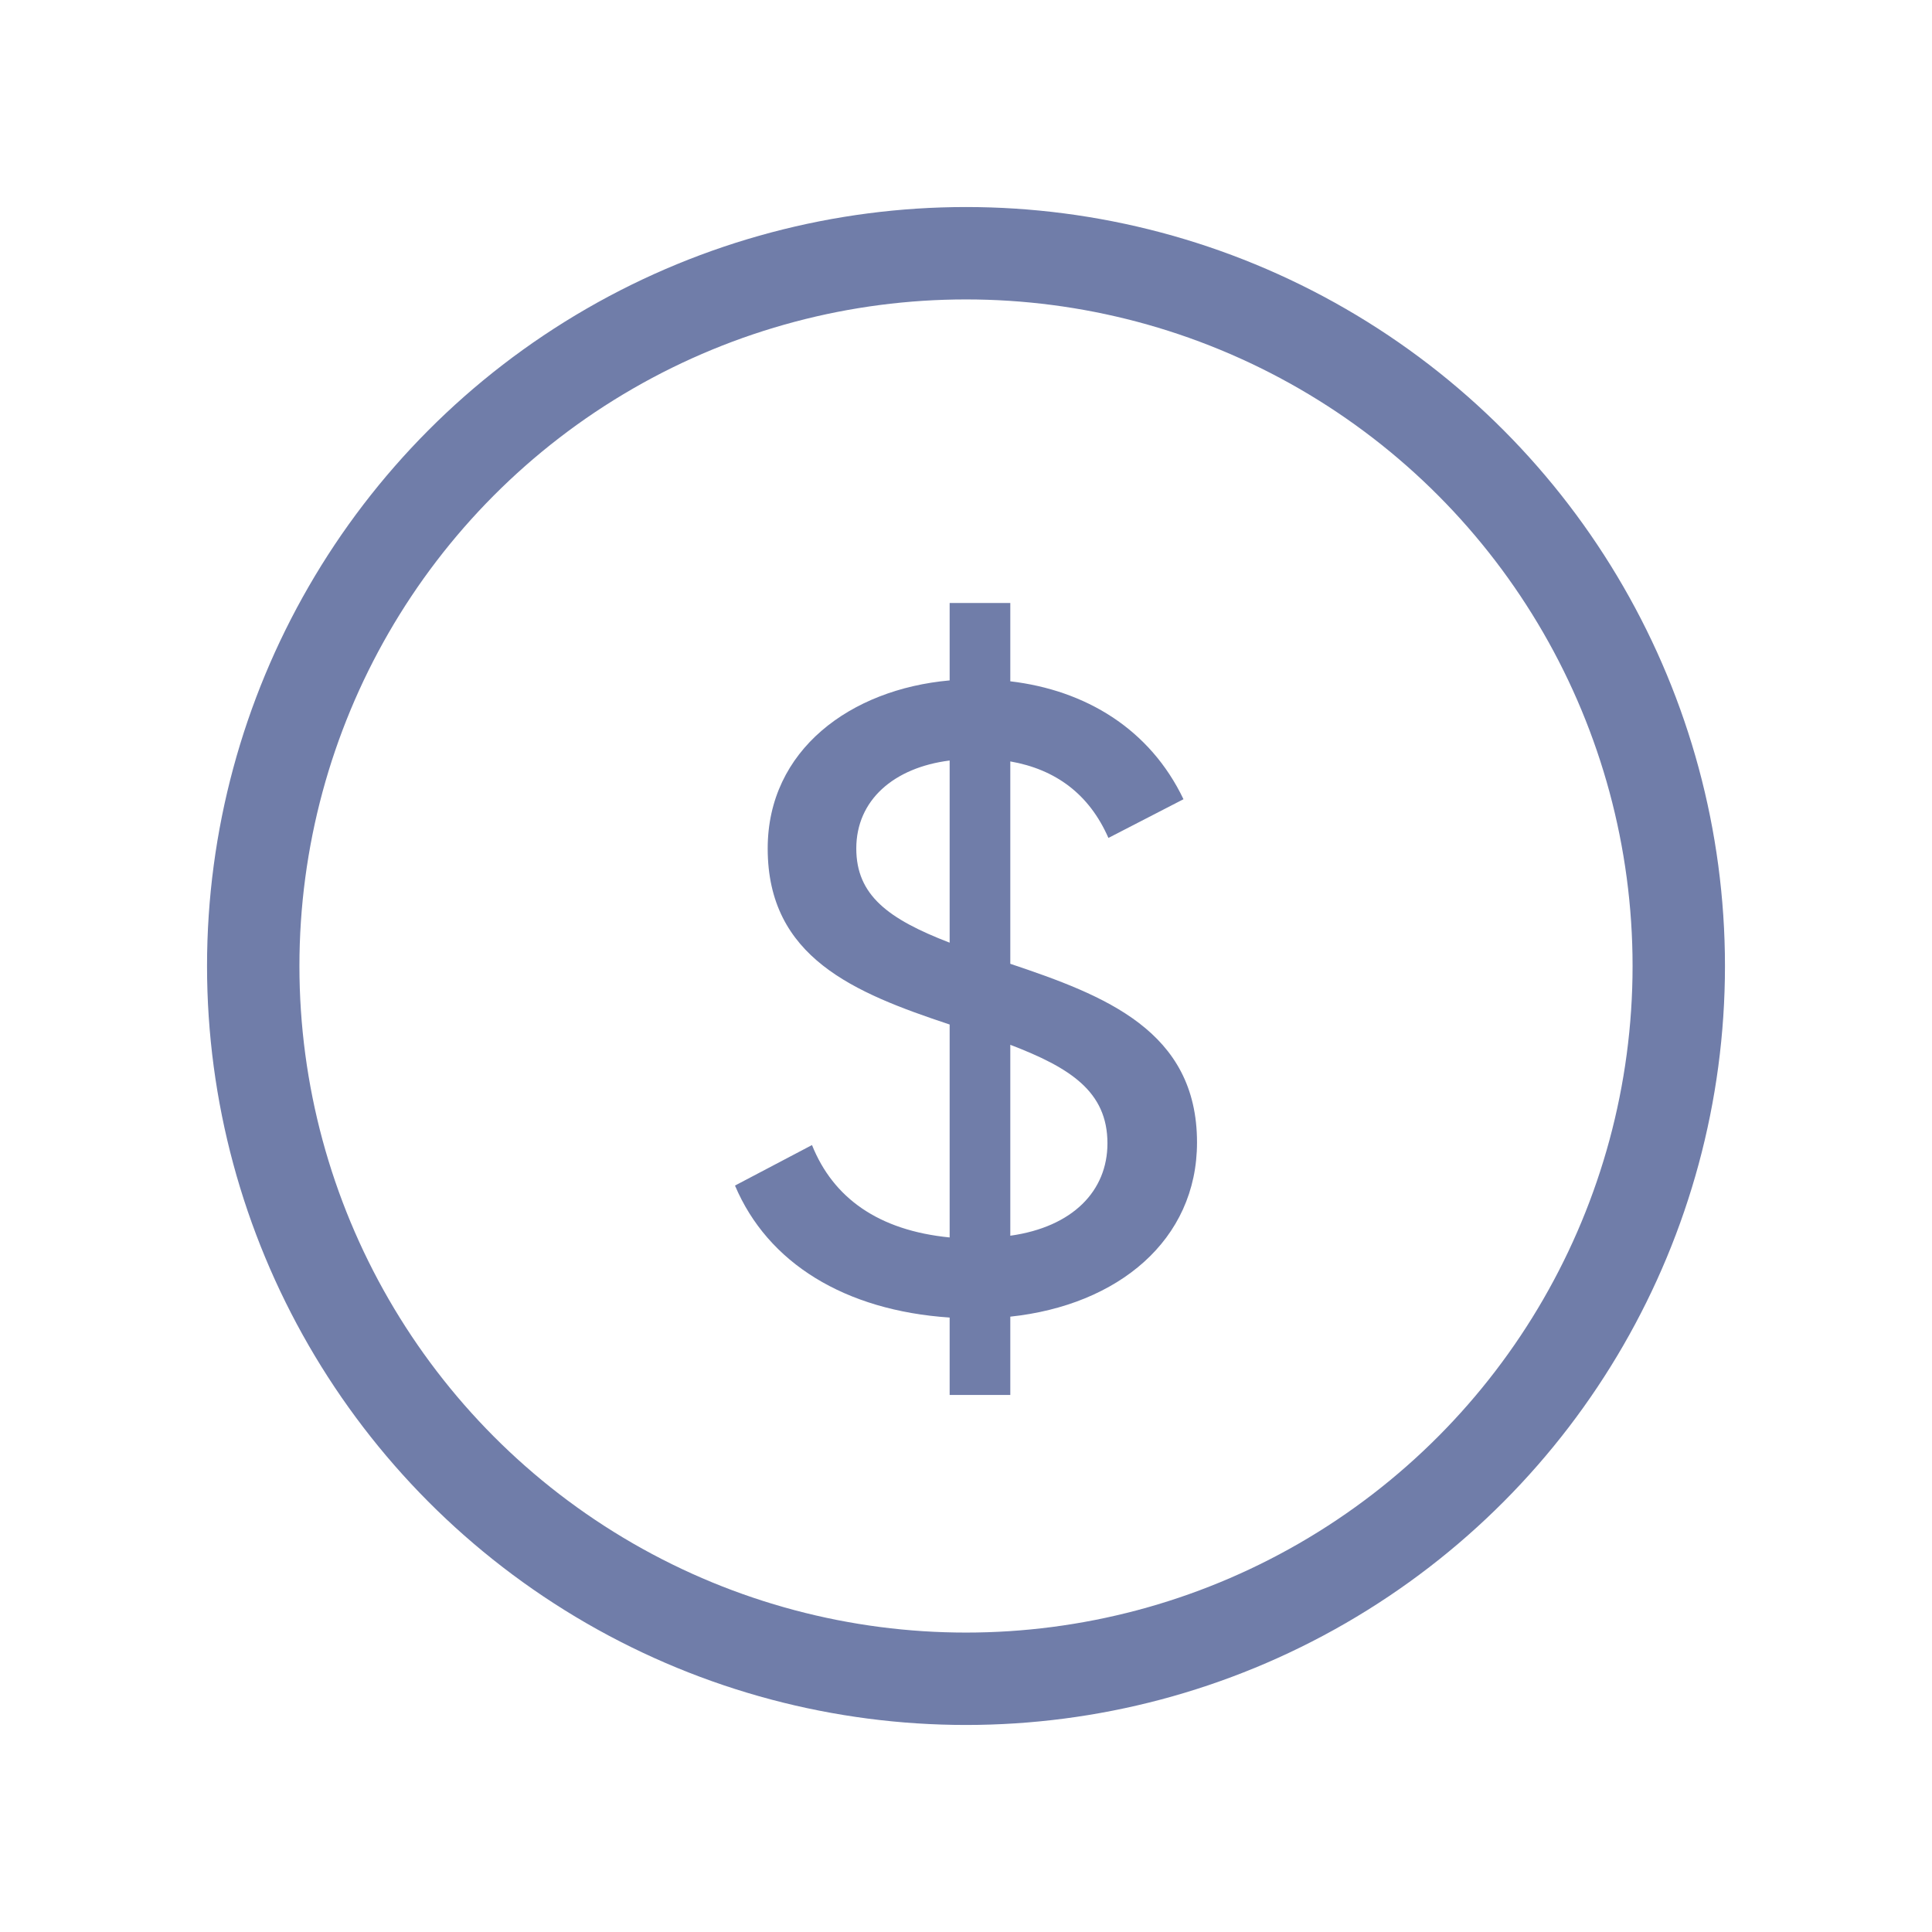
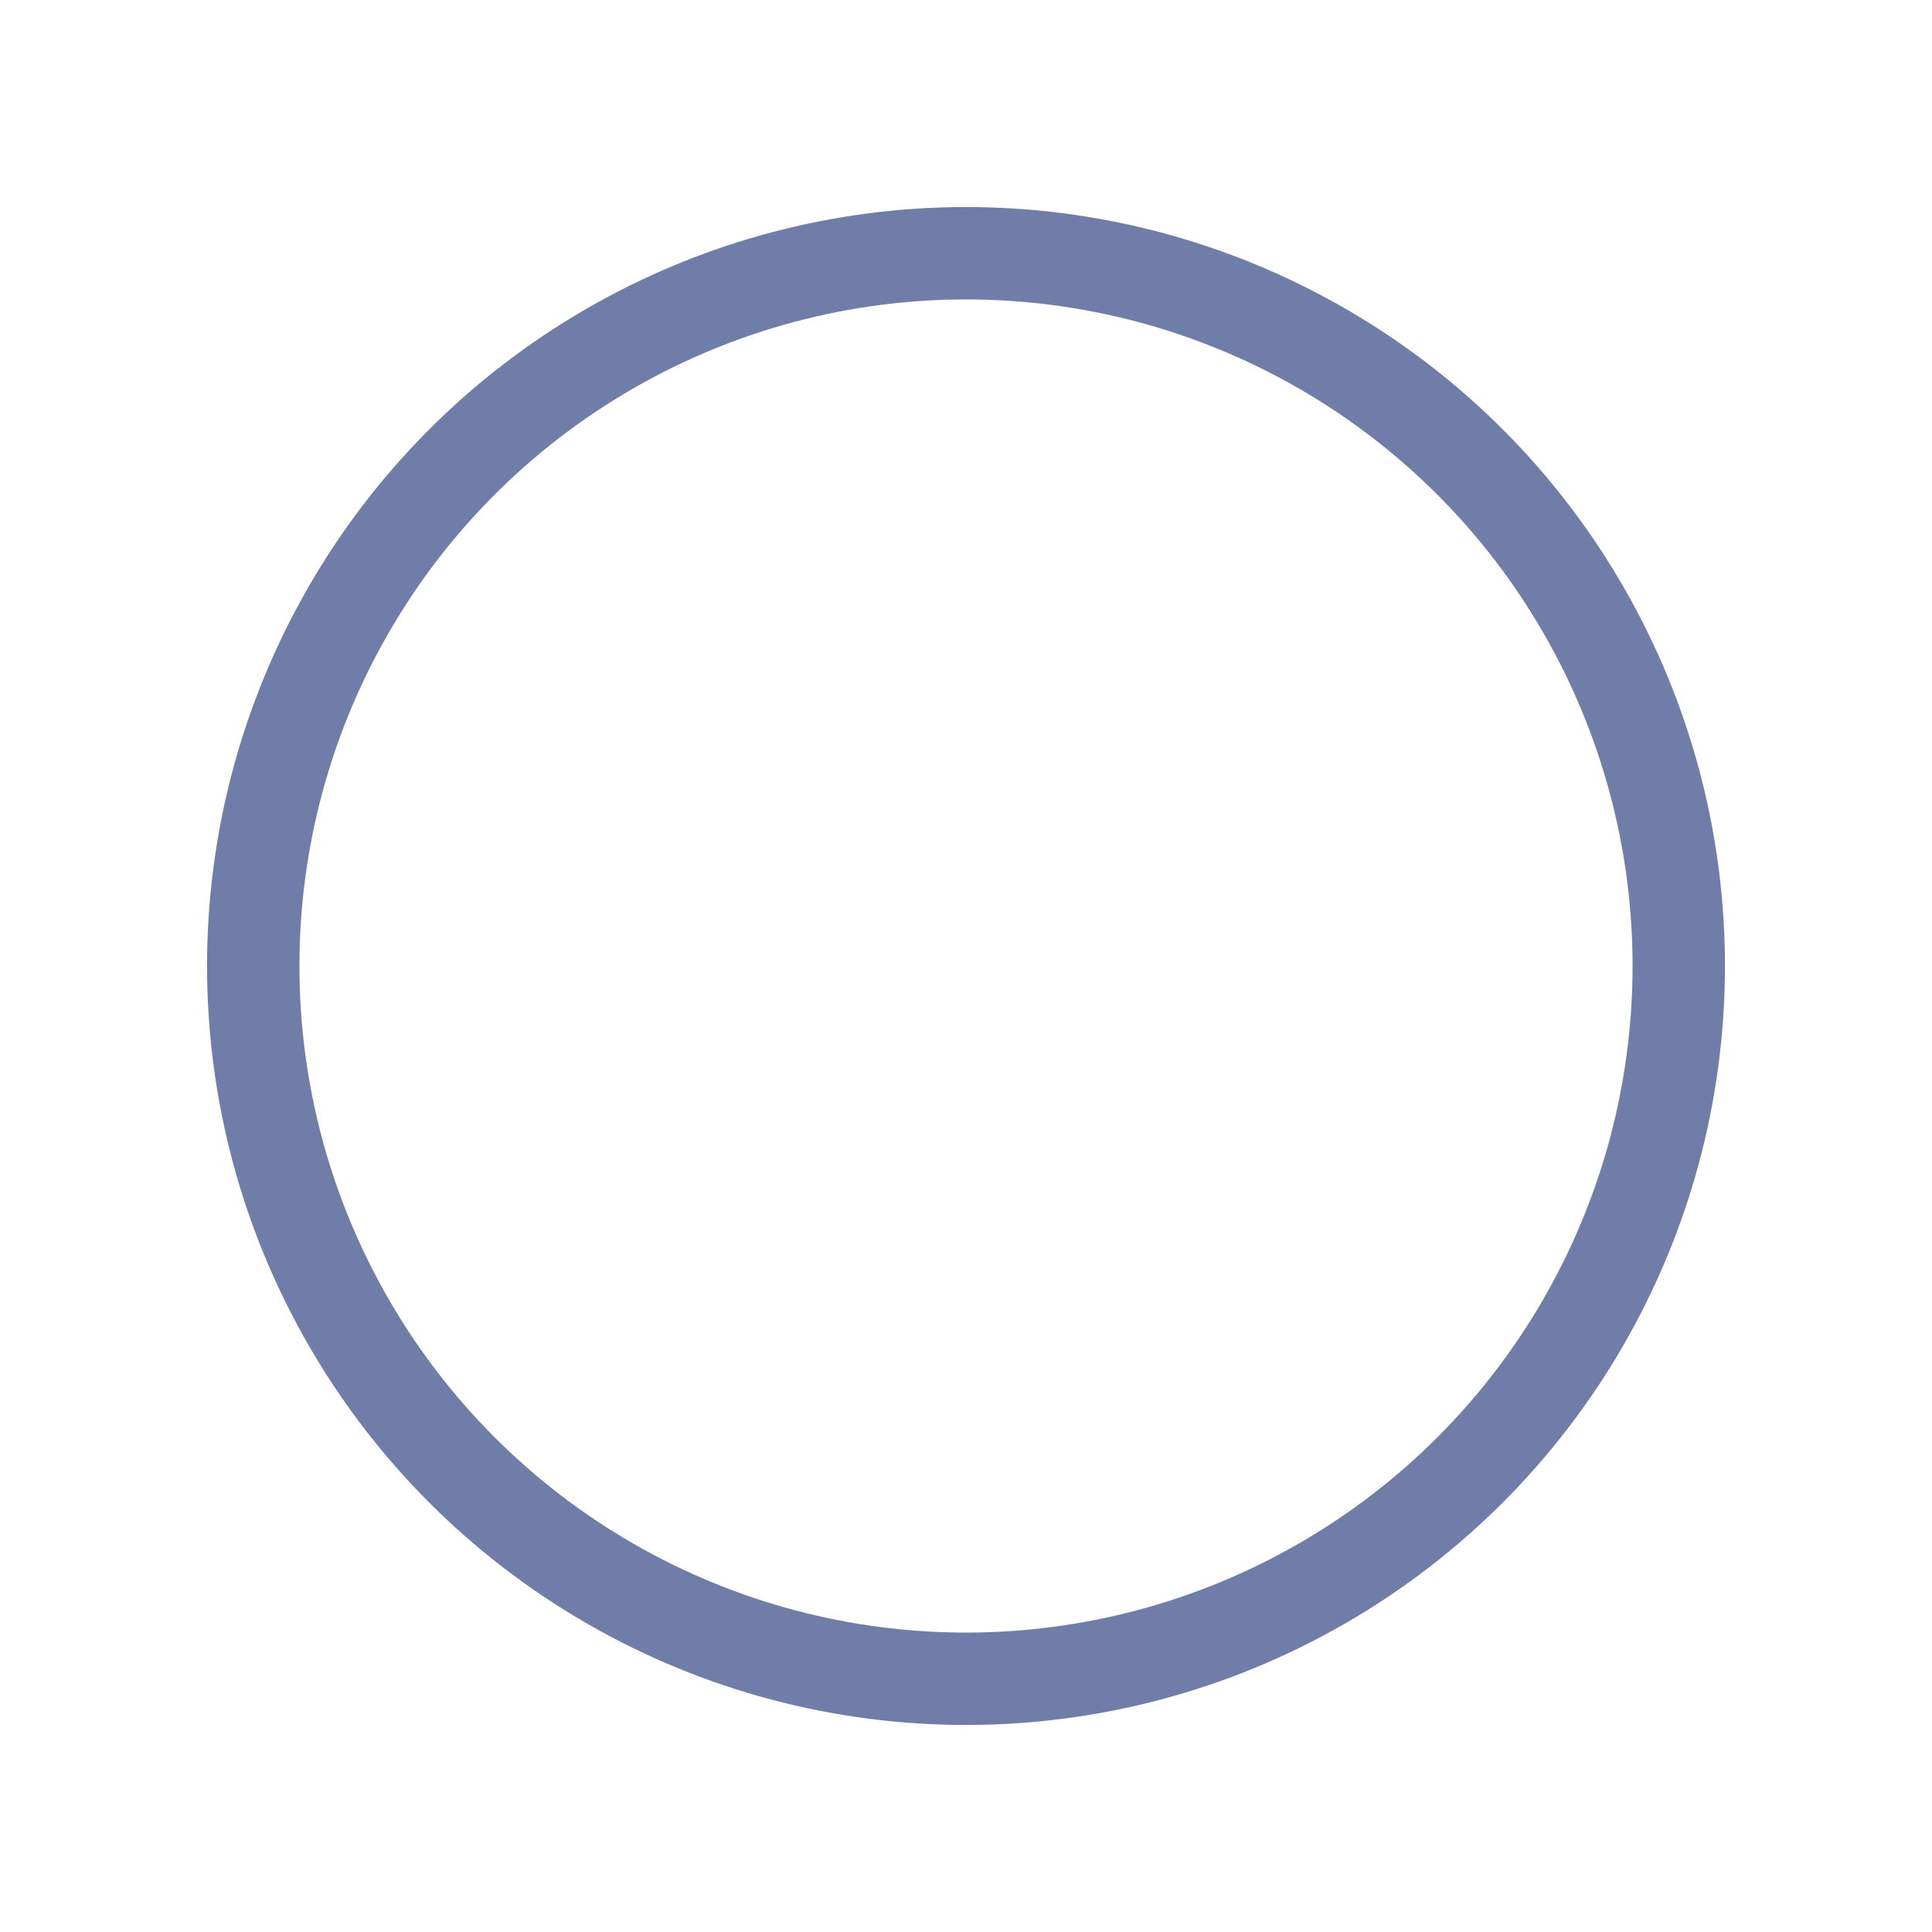
<svg xmlns="http://www.w3.org/2000/svg" width="28" height="28" viewBox="0 0 28 28" fill="none">
  <circle cx="14" cy="14" r="10.33" stroke="#707DA9" stroke-width="1.339" />
-   <path d="M17.348 16.557C17.348 14.937 16.009 14.427 14.642 13.968V11.035C15.297 11.15 15.785 11.507 16.064 12.144L17.152 11.583C16.664 10.563 15.73 10.002 14.642 9.874V8.739H13.763V9.861C12.326 9.989 11.126 10.869 11.126 12.297C11.126 13.879 12.382 14.389 13.763 14.848V17.934C12.73 17.832 12.075 17.361 11.768 16.595L10.652 17.182C11.126 18.304 12.242 18.993 13.763 19.095V20.217H14.642V19.082C16.204 18.916 17.348 17.973 17.348 16.557ZM12.41 12.297C12.41 11.596 12.954 11.124 13.763 11.022V13.662C12.87 13.318 12.41 12.973 12.41 12.297ZM14.642 17.909V15.142C15.506 15.473 16.05 15.817 16.05 16.57C16.05 17.259 15.548 17.782 14.642 17.909Z" fill="#707DA9" />
</svg>